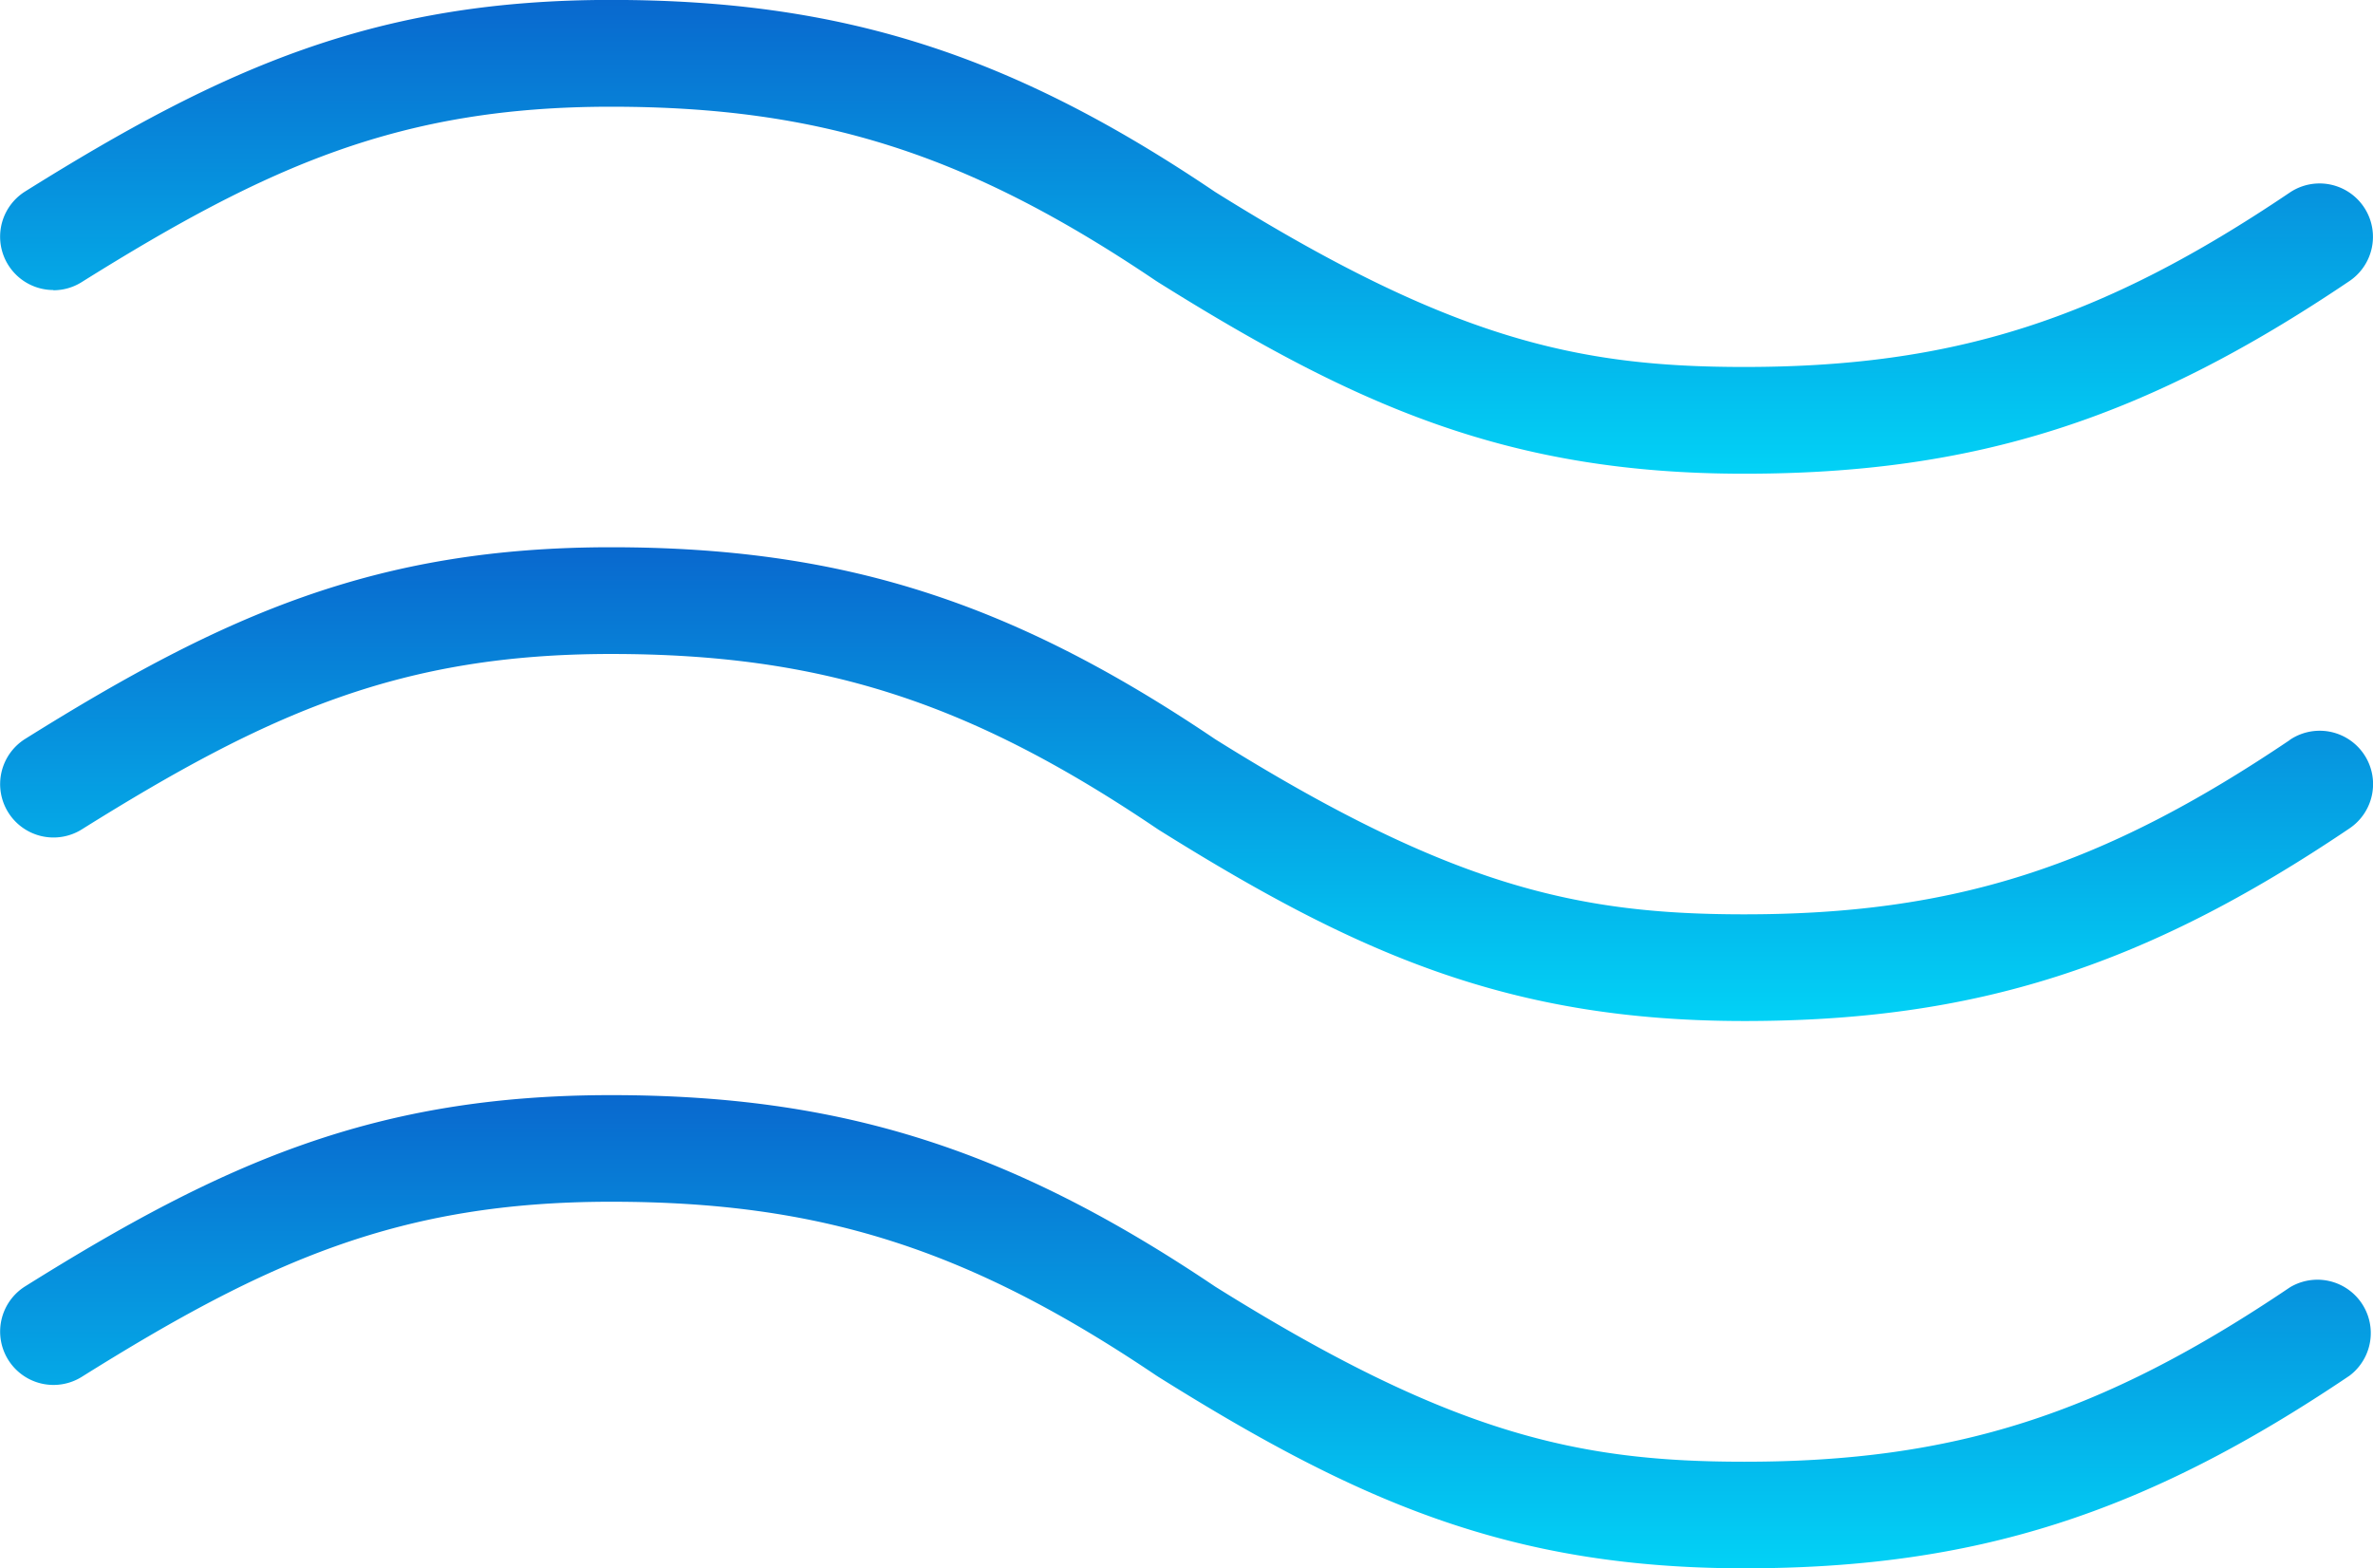
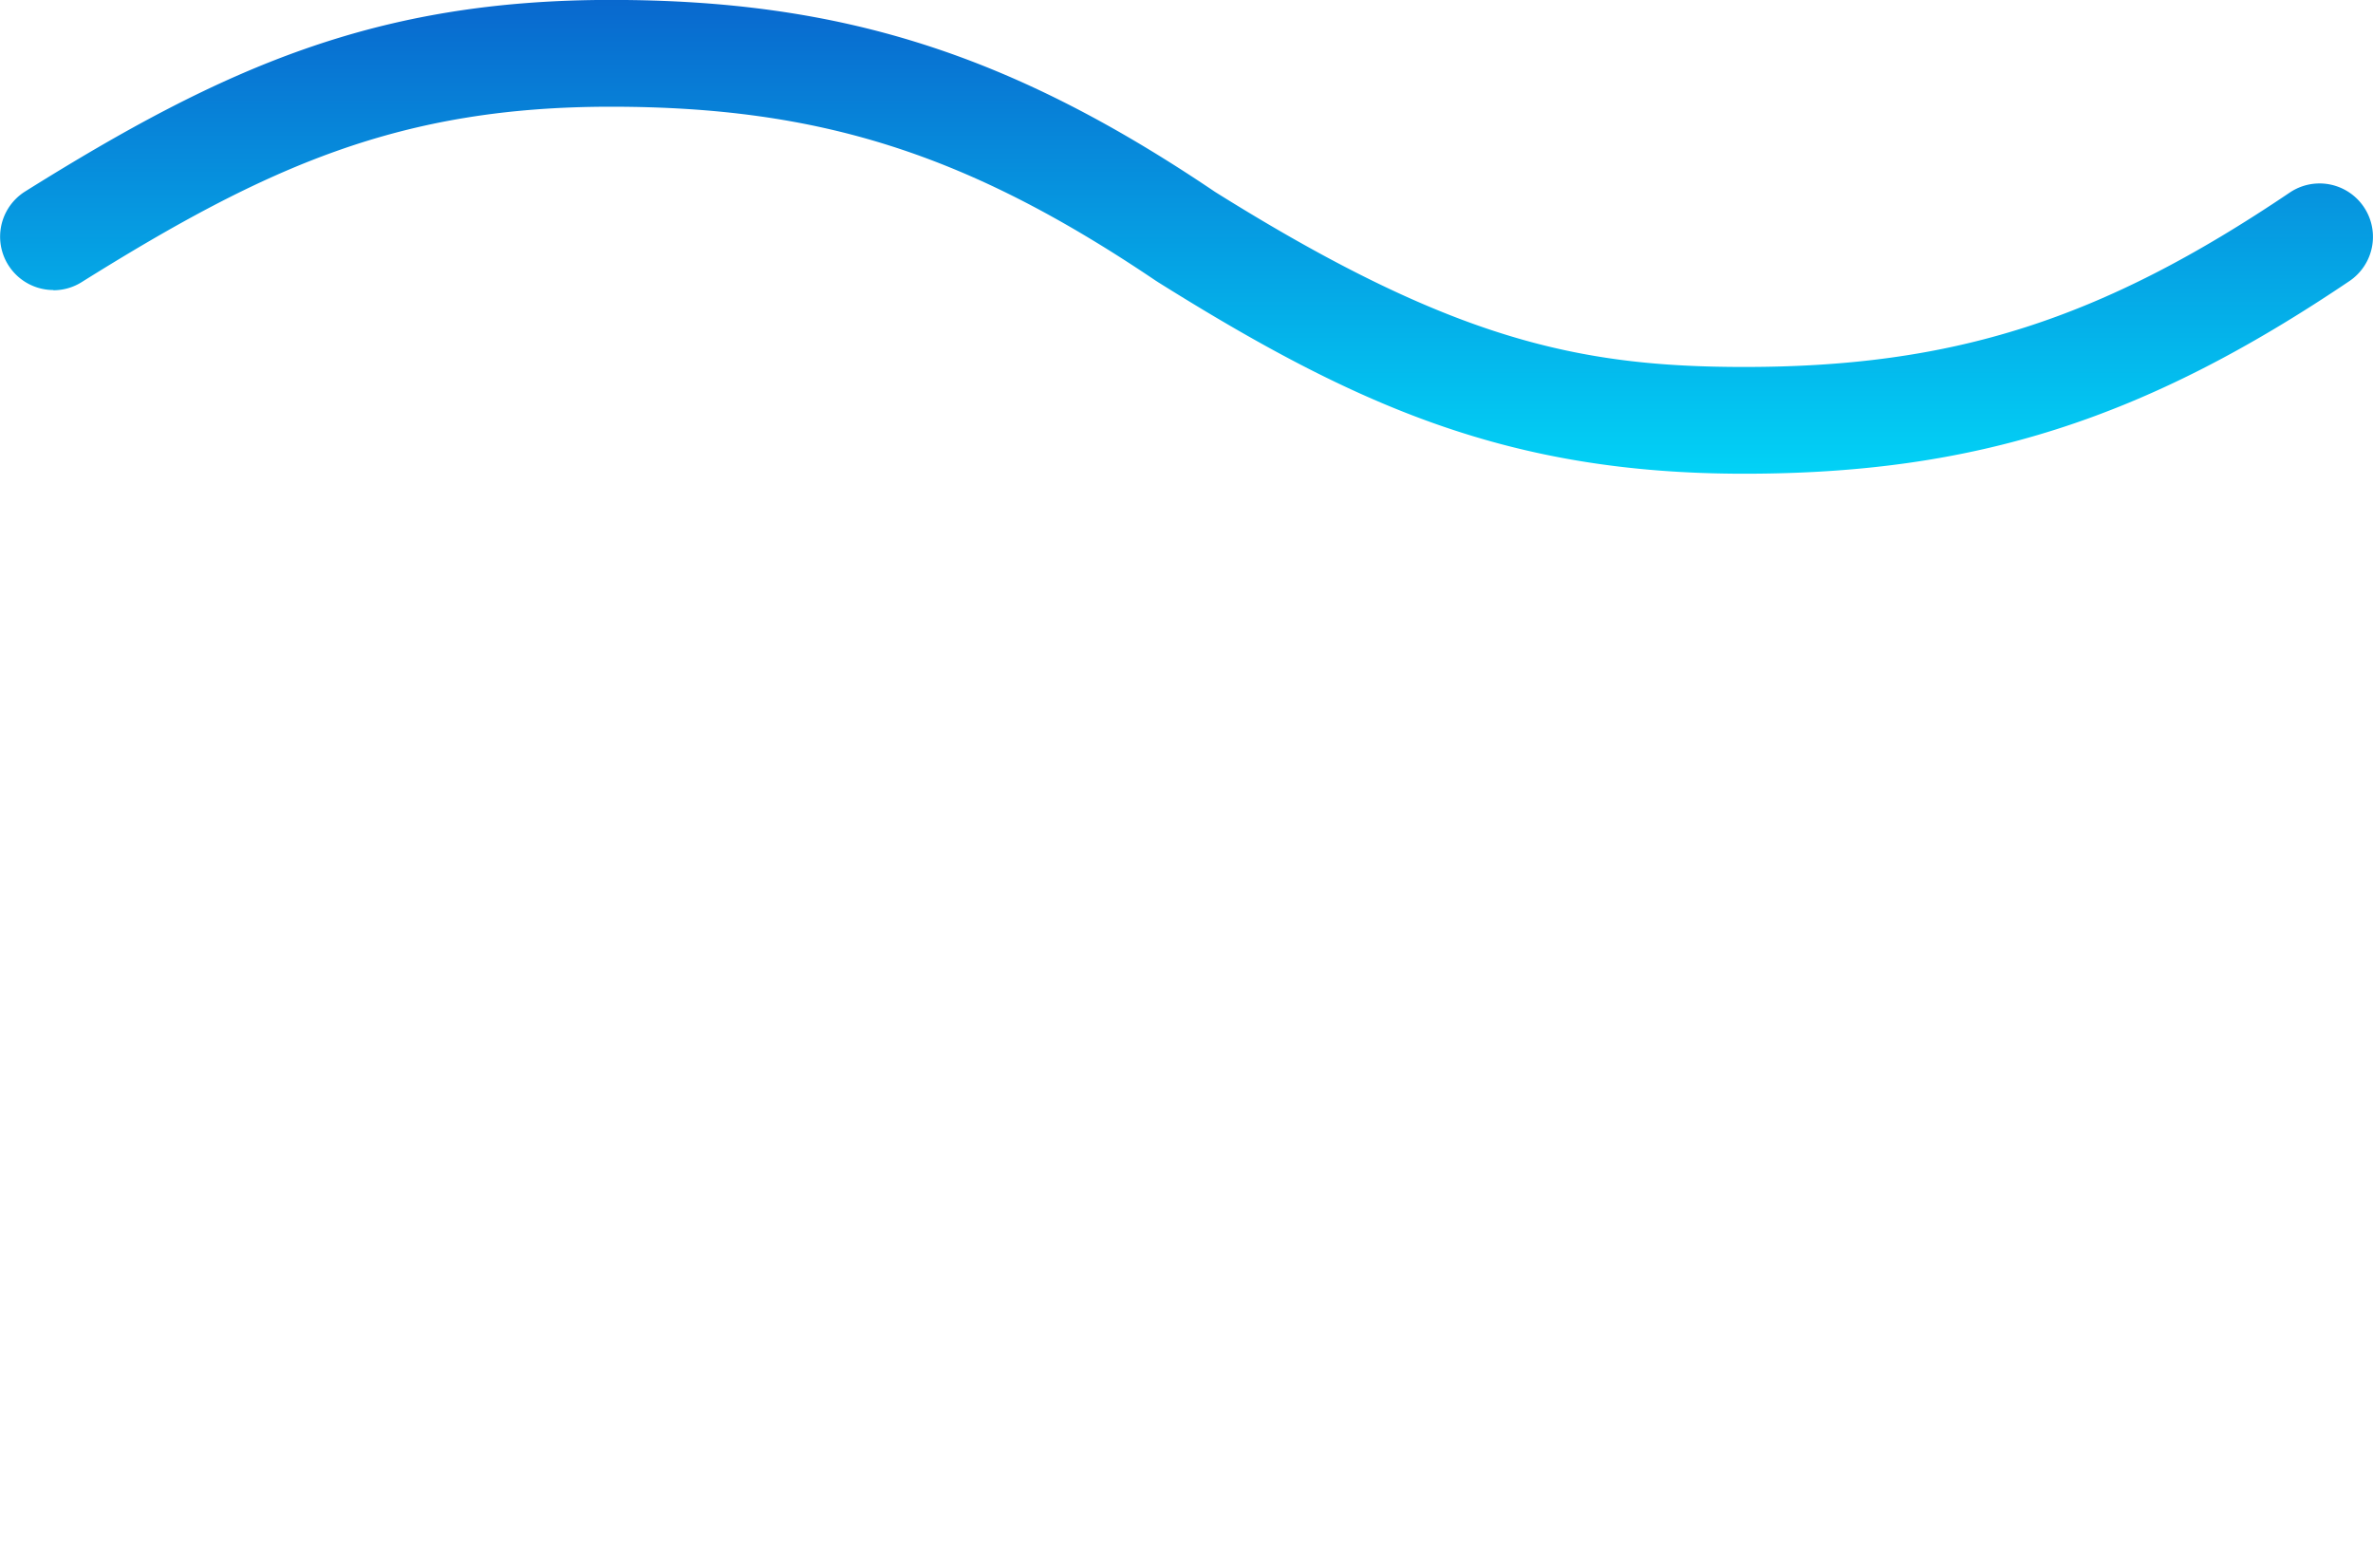
<svg xmlns="http://www.w3.org/2000/svg" width="65.057" height="43" viewBox="0 0 65.057 43">
  <defs>
    <style>.a{fill:url(#a);}</style>
    <linearGradient id="a" x1="0.5" x2="0.5" y2="1" gradientUnits="objectBoundingBox">
      <stop offset="0" stop-color="#0968ce" />
      <stop offset="1" stop-color="#02d2f6" />
    </linearGradient>
  </defs>
  <g transform="translate(-351.521 -163.947)">
    <path class="a" d="M352.985,171.905a1.456,1.456,0,0,0,.775-.223c5.1-3.189,8.741-4.809,14.509-4.809,5.75,0,9.8,1.3,14.953,4.78l.022.013.022.015c5.446,3.408,9.621,5.254,16.074,5.254,6.308,0,10.96-1.481,16.592-5.282a1.463,1.463,0,0,0-1.637-2.426c-5.164,3.485-9.217,4.781-14.955,4.781-4.531,0-8.02-.743-14.508-4.8-5.606-3.787-10.253-5.263-16.564-5.263-6.443,0-10.615,1.847-16.062,5.254a1.463,1.463,0,0,0,.778,2.7Z" transform="translate(0 0)" />
-     <path class="a" d="M414.3,299.813c-5.164,3.485-9.217,4.781-14.955,4.781-4.531,0-8.02-.743-14.507-4.8-5.606-3.787-10.254-5.264-16.564-5.264-6.443,0-10.615,1.847-16.062,5.254a1.463,1.463,0,1,0,1.552,2.481c5.1-3.189,8.741-4.809,14.509-4.809,5.75,0,9.8,1.3,14.953,4.78l.022.014.021.015c5.446,3.408,9.621,5.254,16.074,5.254,6.308,0,10.96-1.481,16.592-5.282a1.463,1.463,0,0,0-1.637-2.426Z" transform="translate(0 -115.579)" />
-     <path class="a" d="M414.3,430.5c-5.164,3.486-9.217,4.781-14.955,4.781-4.531,0-8.02-.743-14.507-4.8-5.612-3.778-10.259-5.251-16.564-5.251-6.46,0-10.629,1.842-16.062,5.242a1.463,1.463,0,1,0,1.552,2.481c5.084-3.181,8.724-4.8,14.509-4.8,5.745,0,9.8,1.293,14.955,4.769l.022.013.02.014c5.446,3.408,9.621,5.254,16.074,5.254,6.308,0,10.96-1.481,16.592-5.282A1.463,1.463,0,0,0,414.3,430.5Z" transform="translate(0 -231.258)" />
  </g>
</svg>